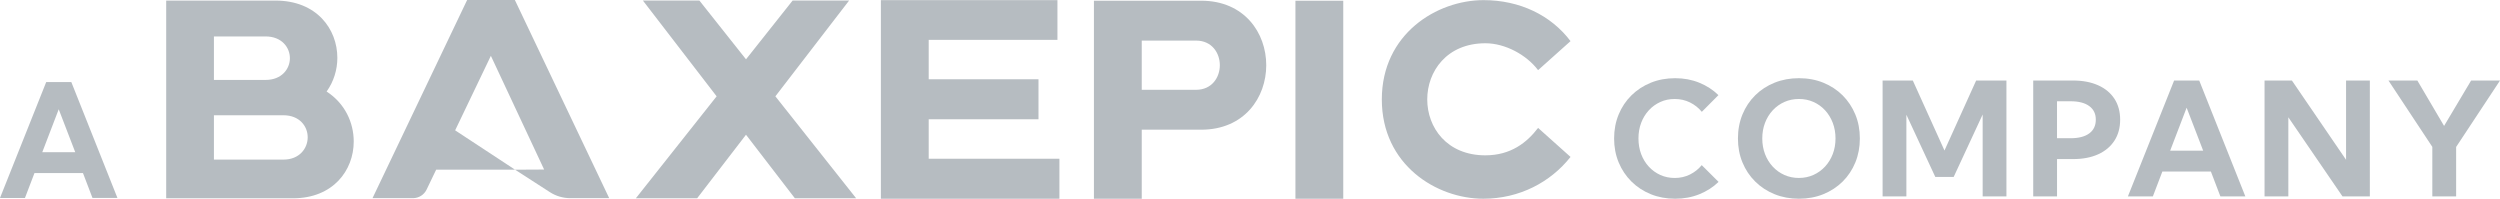
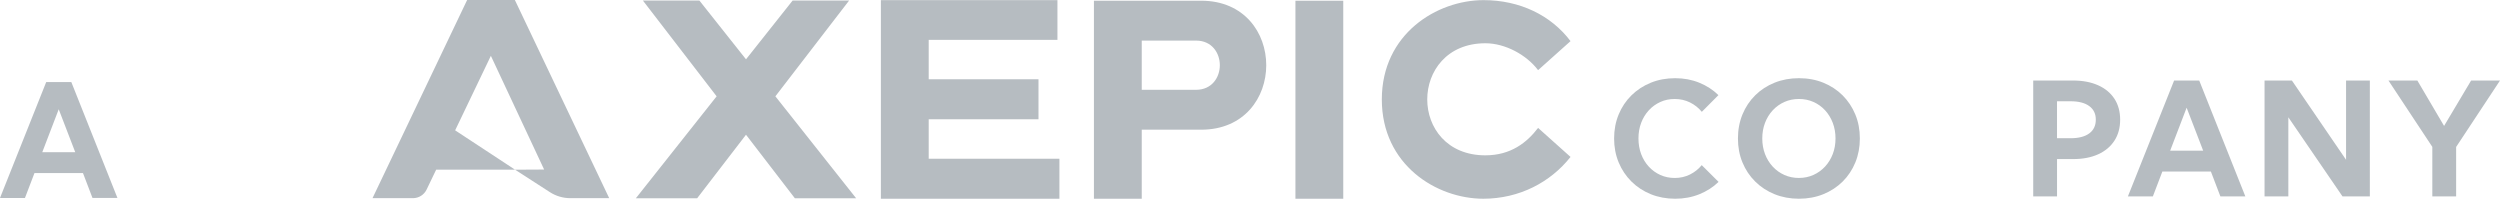
<svg xmlns="http://www.w3.org/2000/svg" id="a" width="1722.08" height="136.89" viewBox="0 0 1722.08 136.89">
  <defs>
    <style>.b{fill:#b6bcc1;stroke-width:0px;}</style>
  </defs>
-   <path class="b" d="M224.99,63.04c4.87-6.81,7.39-14.98,7.39-23.15,0-19.85-14.2-39.49-42.61-39.49h-75.29v136.19h87.35c27.63,0,41.83-19.26,41.83-39.1,0-13.03-6.03-26.26-18.68-34.44h0ZM147.36,25.1h35.6c11.09,0,16.73,7.59,16.73,14.98s-5.64,14.98-16.73,14.98h-35.6v-29.96h0ZM195.22,109.93h-47.86v-30.54h47.86c11.09,0,16.73,7.59,16.73,15.18s-5.64,15.37-16.73,15.37h0Z" />
  <polygon class="b" points="480.21 136.58 513.87 92.81 547.53 136.58 589.74 136.58 534.1 66.35 584.88 .39 545.97 .39 513.87 40.86 481.77 .39 442.86 .39 493.64 66.35 437.99 136.58 480.21 136.58" />
  <polygon class="b" points="639.72 82.17 715.34 82.17 715.34 54.62 639.72 54.62 639.72 27.46 728.4 27.46 728.4 .1 606.78 .1 606.78 136.89 729.76 136.89 729.76 109.33 639.72 109.33 639.72 82.17" />
  <path class="b" d="M827.4.49h-73.87v136.4h32.94v-47.55h40.93c29.82,0,44.83-22.21,44.83-44.43S857.22.49,827.4.49ZM823.89,61.87h-37.42V27.96h37.42c10.91,0,16.37,8.57,16.37,16.95s-5.46,16.95-16.37,16.95h0Z" />
  <rect class="b" x="892.34" y=".49" width="32.94" height="136.4" />
  <path class="b" d="M1023.18,107c-26.64,0-40.05-19.25-40.05-38.51s13.41-38.69,40.05-38.69c13.77,0,28.43,8.07,36.3,18.52l22.35-19.99C1068.41,10.55,1046.96.09,1021.93.09c-32.19,0-70.09,23.29-70.09,68.4s37.73,68.4,69.91,68.4c24.85,0,46.31-11.37,60.08-28.79l-22.35-19.99c-7.69,10.08-18.77,18.89-36.3,18.89h0Z" />
  <path class="b" d="M354.66,0h-32.88l-65.18,136.5h27.87c4,0,7.64-2.29,9.38-5.9l6.59-13.71h54.34l-41.26-27.11,24.61-51.33,36.68,78.32h-1.19v.02s-18.84.1-18.84.1l24.04,15.49c4.18,2.69,9.05,4.12,14.02,4.12h26.8L354.66,0Z" />
  <path class="b" d="M17.19,136.37H0L31.83,56.53h17.3l31.77,79.83h-17.19l-6.55-17.14H23.74l-6.55,17.14ZM29.11,104.86h22.73l-11.39-29.59-11.34,29.59Z" />
  <path class="b" d="M1183.81,125.28c-3.72,3.62-8.14,6.46-13.25,8.52s-10.66,3.09-16.66,3.09-11.66-1.04-16.77-3.11c-5.11-2.08-9.55-4.98-13.33-8.73-3.78-3.74-6.71-8.13-8.81-13.17-2.09-5.04-3.14-10.54-3.14-16.5s1.05-11.47,3.14-16.53c2.09-5.06,5.03-9.45,8.81-13.17s8.22-6.63,13.33-8.7c5.11-2.08,10.7-3.11,16.77-3.11s11.49,1.03,16.58,3.09c5.09,2.06,9.5,4.91,13.23,8.57l-11.44,11.5c-2.24-2.73-4.96-4.89-8.17-6.47-3.21-1.58-6.7-2.37-10.46-2.37s-6.89.68-9.93,2.05c-3.03,1.37-5.69,3.28-7.96,5.75-2.27,2.47-4.03,5.35-5.27,8.65-1.24,3.3-1.86,6.87-1.86,10.7s.62,7.5,1.86,10.8c1.24,3.3,3,6.18,5.27,8.65,2.27,2.47,4.92,4.38,7.96,5.75,3.04,1.37,6.34,2.05,9.93,2.05,3.76,0,7.24-.79,10.43-2.37,3.19-1.58,5.91-3.73,8.14-6.47l11.6,11.55Z" />
  <path class="b" d="M1239.19,136.89c-6.07,0-11.66-1.04-16.79-3.11-5.13-2.08-9.58-4.98-13.36-8.73-3.78-3.74-6.71-8.13-8.78-13.17-2.08-5.04-3.11-10.54-3.11-16.5s1.04-11.47,3.11-16.53c2.08-5.06,5-9.46,8.78-13.2,3.78-3.74,8.23-6.64,13.36-8.7,5.13-2.06,10.72-3.09,16.79-3.09s11.66,1.04,16.77,3.11c5.11,2.08,9.54,4.98,13.28,8.7,3.74,3.73,6.66,8.11,8.75,13.15,2.09,5.04,3.14,10.56,3.14,16.55s-1.04,11.47-3.11,16.53c-2.08,5.06-4.99,9.45-8.75,13.17s-8.2,6.63-13.31,8.7c-5.11,2.08-10.7,3.11-16.77,3.11ZM1239.19,122.57c3.58,0,6.91-.69,9.98-2.08,3.07-1.38,5.74-3.31,8.01-5.77,2.27-2.47,4.04-5.34,5.29-8.62,1.26-3.28,1.89-6.86,1.89-10.72s-.63-7.45-1.89-10.75-3.03-6.18-5.29-8.65c-2.27-2.47-4.94-4.38-8.01-5.75-3.07-1.37-6.4-2.05-9.98-2.05s-6.96.68-10.03,2.05c-3.07,1.37-5.75,3.28-8.04,5.75-2.29,2.47-4.06,5.35-5.32,8.65-1.26,3.3-1.89,6.88-1.89,10.75s.63,7.45,1.89,10.75c1.26,3.3,3.03,6.18,5.32,8.65,2.29,2.47,4.97,4.38,8.04,5.75,3.07,1.37,6.41,2.05,10.03,2.05Z" />
-   <path class="b" d="M1382.11,135.29h-16.39v-56.42l-19.96,43h-12.67l-19.91-42.84v56.26h-16.39V55.46h20.81l21.82,48.22,21.82-48.22h20.86v79.83Z" />
  <path class="b" d="M1400.55,135.29V55.46h27.3c6.71,0,12.5,1.09,17.38,3.27,4.88,2.18,8.63,5.29,11.26,9.31,2.62,4.03,3.94,8.83,3.94,14.4s-1.31,10.39-3.94,14.45c-2.63,4.06-6.36,7.19-11.2,9.39-4.84,2.2-10.6,3.3-17.27,3.3h-11.07v25.71h-16.39ZM1416.94,95.21h9.37c5.57,0,9.86-1.11,12.85-3.33,3-2.22,4.5-5.37,4.5-9.45s-1.5-7.12-4.5-9.34c-3-2.22-7.28-3.33-12.85-3.33h-9.37v25.44Z" />
  <path class="b" d="M1482.96,135.29h-17.19l31.83-79.83h17.3l31.77,79.83h-17.19l-6.55-17.14h-33.42l-6.55,17.14ZM1494.88,103.78h22.73l-11.39-29.59-11.34,29.59Z" />
  <path class="b" d="M1632.43,135.29h-18.84l-37.31-54.5v54.5h-16.39V55.46h18.84l37.31,54.61v-54.61h16.39v79.83Z" />
  <path class="b" d="M1691.85,135.29h-16.39v-34.12l-30.23-45.72h19.91l18.42,31.29,18.63-31.29h19.91l-30.23,45.77v34.06Z" />
</svg>